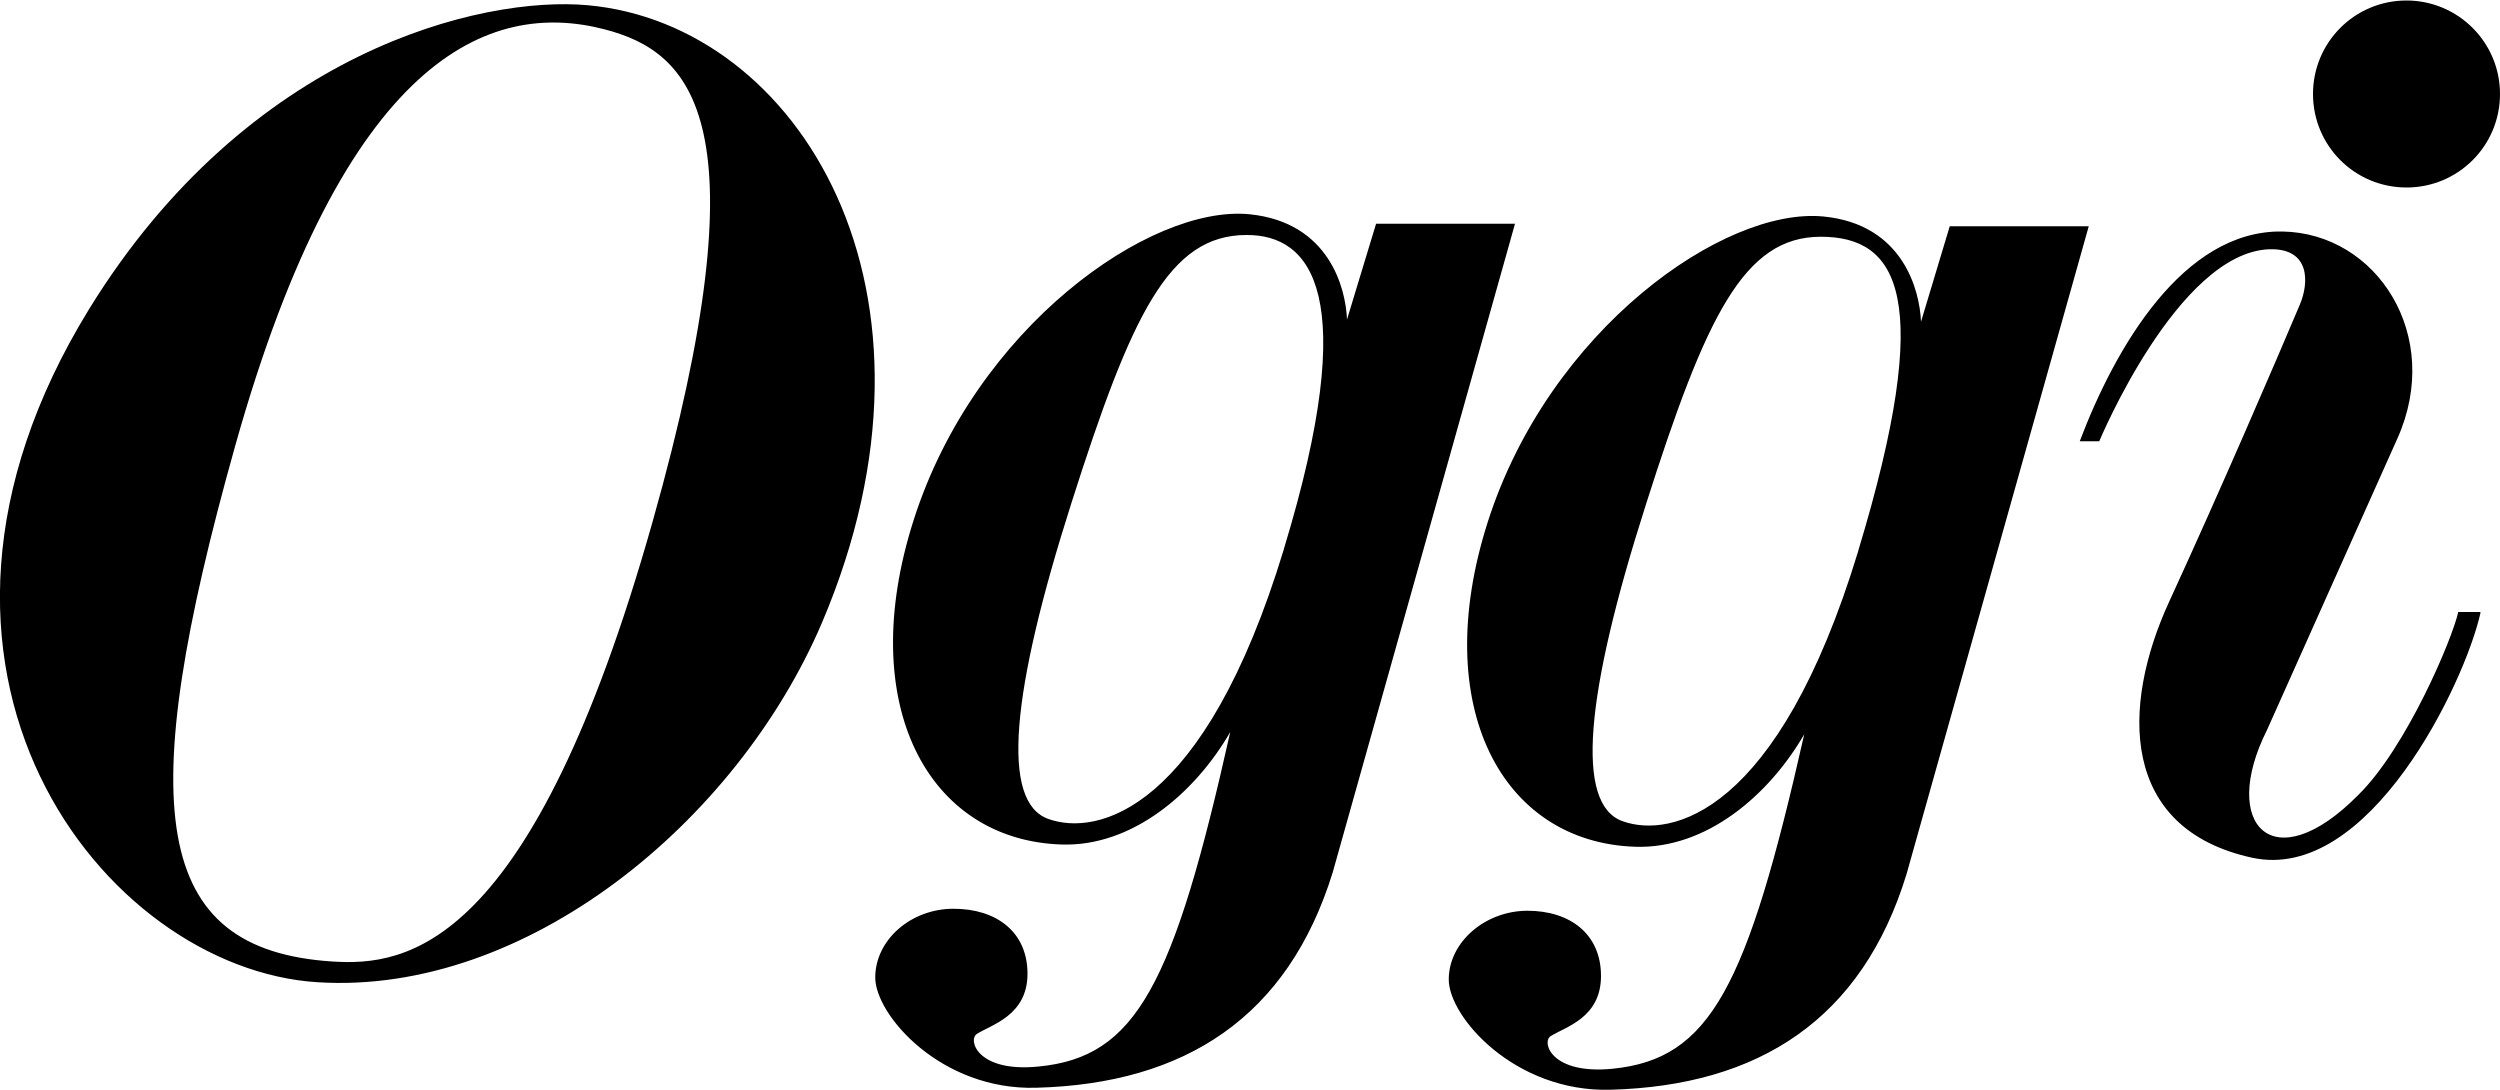
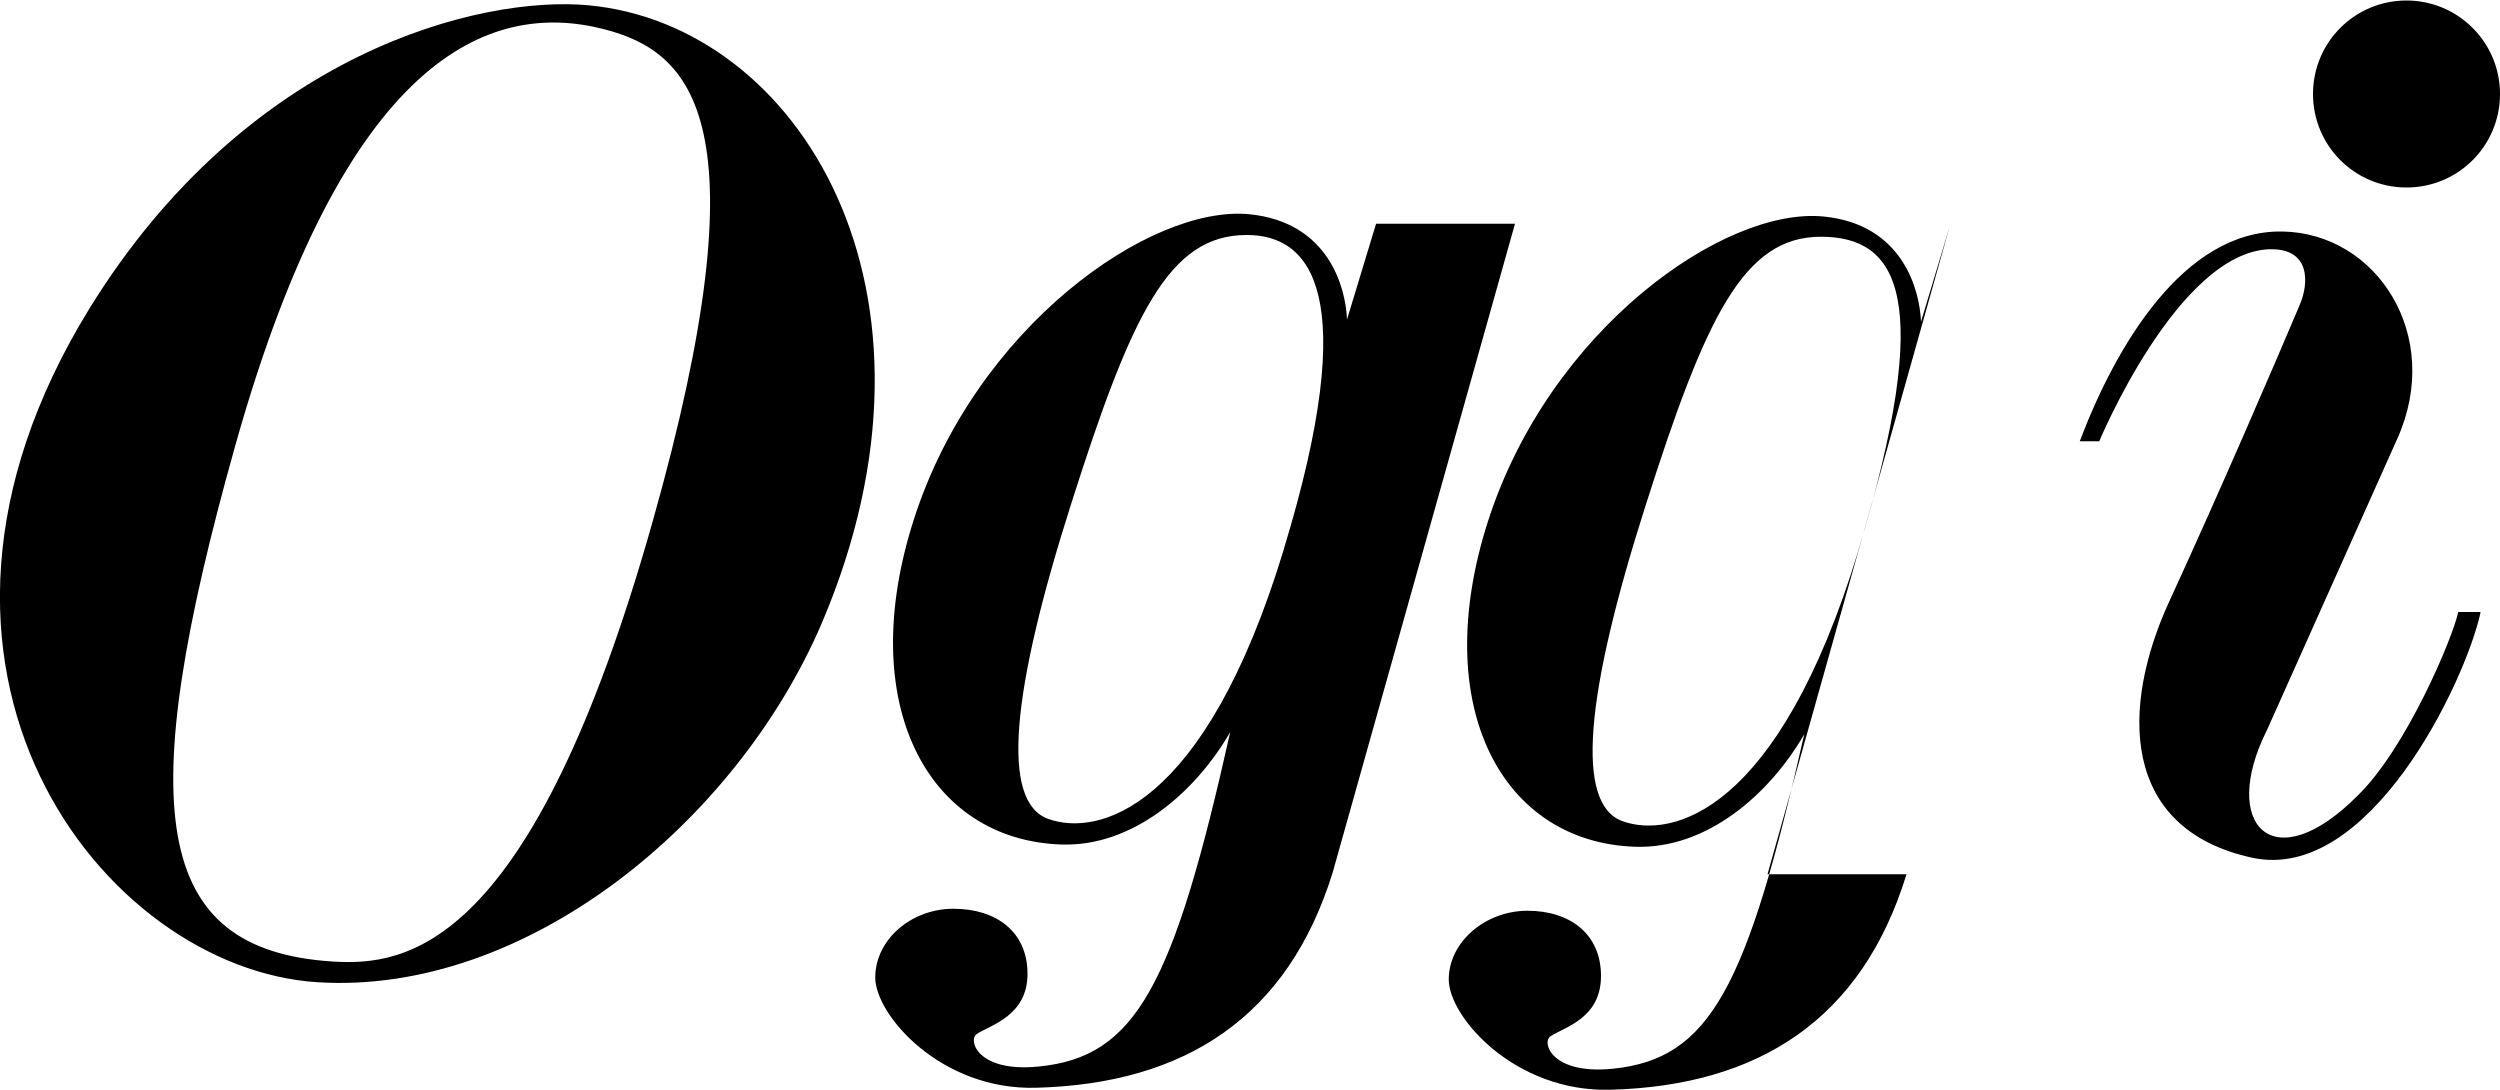
<svg xmlns="http://www.w3.org/2000/svg" id="_レイヤー_2" version="1.1" viewBox="0 0 1000 436">
-   <path id="_レイヤー_1-2" d="M962.6.2c-20.7,0-37.4,16.7-37.4,37.4s16.7,37.4,37.4,37.4,37.4-16.7,37.4-37.4S983.2.2,962.6.2M992.2,245.1c-6.2,28-44.5,108.1-91.3,98-52.9-11.5-52.6-60.4-33.2-102.5,20.5-44.6,42.2-95,52.3-118.9,3.5-8.3,4.4-22.5-12.3-22-36.6,1.4-68,76.8-68,76.8h-7.8c14.1-37.3,41.3-84.5,81-83.9,37.9.6,64.4,41.7,46.1,82.7l-52.2,116.7c-19.1,38,2.5,60.5,36.6,25.9,19.2-18.9,37.6-62.5,39.9-73.1h8.8ZM235.2,2.1C192.8-1.8,99.3,20.2,35.6,123.7c-88.7,144.3,5.9,263.9,91.5,269.2,83.1,5.2,167.4-63.8,201.6-143.6C385.4,116.2,319.5,9.8,235.2,2.1M261,208.8c-48.4,171.3-98.5,177.7-128.1,175.8-72.1-4.7-79.8-60.6-38.7-206.7C137.9,22.6,195.7-.2,241.7,11.7c34.9,9,64.6,36.9,19.3,197.1M779.9,90.5l-11.5,38.2c-.5-12.6-7.2-39-39-42.1-39.7-3.9-109.7,45.2-134.3,122.2-23.6,73.9,5.7,128.1,58.9,129.9,28.6,1,53.7-20.8,67.7-45-22.9,101.4-37.6,129.9-76.7,133.8-24.5,2.4-28.4-10.6-24.8-13,5.7-3.7,20.2-7.2,20.2-24.1s-12.5-26.1-29.4-26.1-31.5,12.5-31.5,27.5,26.4,45.1,64.6,44.1c59.5-1.6,100.7-28.2,118.5-86.2l72.9-259.2h-55.6ZM743.3,220.4c-32.1,105.5-74.9,115-94.2,108.1-19.2-6.7-15-50.8,9.2-126.5,24-75.4,39.2-107.3,70-107.3s45.9,23.6,15,125.6M550.4,89.6l-11.6,38.2c-.5-12.6-7.2-38.9-39-42.1-39.7-3.9-109.7,45.2-134.3,122.2-23.7,73.9,5.7,128.1,59,129.9,28.4,1,53.6-20.7,67.6-45-22.7,101.4-37.6,130-76.6,133.8-24.5,2.5-28.4-10.6-24.8-13,5.7-3.7,20.3-7.3,20.3-24.1s-12.5-26-29.6-26-31.3,12.5-31.3,27.5,26.3,45.2,64.4,44.1c59.6-1.6,100.7-28.3,118.6-86.2l72.9-259.4h-55.7ZM513.6,219.5c-32,105.5-74.9,115-94.2,108.1-19.2-6.7-15-50.7,9.2-126.5,24-75.4,39-107.1,70-107.1,25.8-.1,46,23.5,15,125.4" />
+   <path id="_レイヤー_1-2" d="M962.6.2c-20.7,0-37.4,16.7-37.4,37.4s16.7,37.4,37.4,37.4,37.4-16.7,37.4-37.4S983.2.2,962.6.2M992.2,245.1c-6.2,28-44.5,108.1-91.3,98-52.9-11.5-52.6-60.4-33.2-102.5,20.5-44.6,42.2-95,52.3-118.9,3.5-8.3,4.4-22.5-12.3-22-36.6,1.4-68,76.8-68,76.8h-7.8c14.1-37.3,41.3-84.5,81-83.9,37.9.6,64.4,41.7,46.1,82.7l-52.2,116.7c-19.1,38,2.5,60.5,36.6,25.9,19.2-18.9,37.6-62.5,39.9-73.1h8.8ZM235.2,2.1C192.8-1.8,99.3,20.2,35.6,123.7c-88.7,144.3,5.9,263.9,91.5,269.2,83.1,5.2,167.4-63.8,201.6-143.6C385.4,116.2,319.5,9.8,235.2,2.1M261,208.8c-48.4,171.3-98.5,177.7-128.1,175.8-72.1-4.7-79.8-60.6-38.7-206.7C137.9,22.6,195.7-.2,241.7,11.7c34.9,9,64.6,36.9,19.3,197.1M779.9,90.5l-11.5,38.2c-.5-12.6-7.2-39-39-42.1-39.7-3.9-109.7,45.2-134.3,122.2-23.6,73.9,5.7,128.1,58.9,129.9,28.6,1,53.7-20.8,67.7-45-22.9,101.4-37.6,129.9-76.7,133.8-24.5,2.4-28.4-10.6-24.8-13,5.7-3.7,20.2-7.2,20.2-24.1s-12.5-26.1-29.4-26.1-31.5,12.5-31.5,27.5,26.4,45.1,64.6,44.1c59.5-1.6,100.7-28.2,118.5-86.2h-55.6ZM743.3,220.4c-32.1,105.5-74.9,115-94.2,108.1-19.2-6.7-15-50.8,9.2-126.5,24-75.4,39.2-107.3,70-107.3s45.9,23.6,15,125.6M550.4,89.6l-11.6,38.2c-.5-12.6-7.2-38.9-39-42.1-39.7-3.9-109.7,45.2-134.3,122.2-23.7,73.9,5.7,128.1,59,129.9,28.4,1,53.6-20.7,67.6-45-22.7,101.4-37.6,130-76.6,133.8-24.5,2.5-28.4-10.6-24.8-13,5.7-3.7,20.3-7.3,20.3-24.1s-12.5-26-29.6-26-31.3,12.5-31.3,27.5,26.3,45.2,64.4,44.1c59.6-1.6,100.7-28.3,118.6-86.2l72.9-259.4h-55.7ZM513.6,219.5c-32,105.5-74.9,115-94.2,108.1-19.2-6.7-15-50.7,9.2-126.5,24-75.4,39-107.1,70-107.1,25.8-.1,46,23.5,15,125.4" />
</svg>